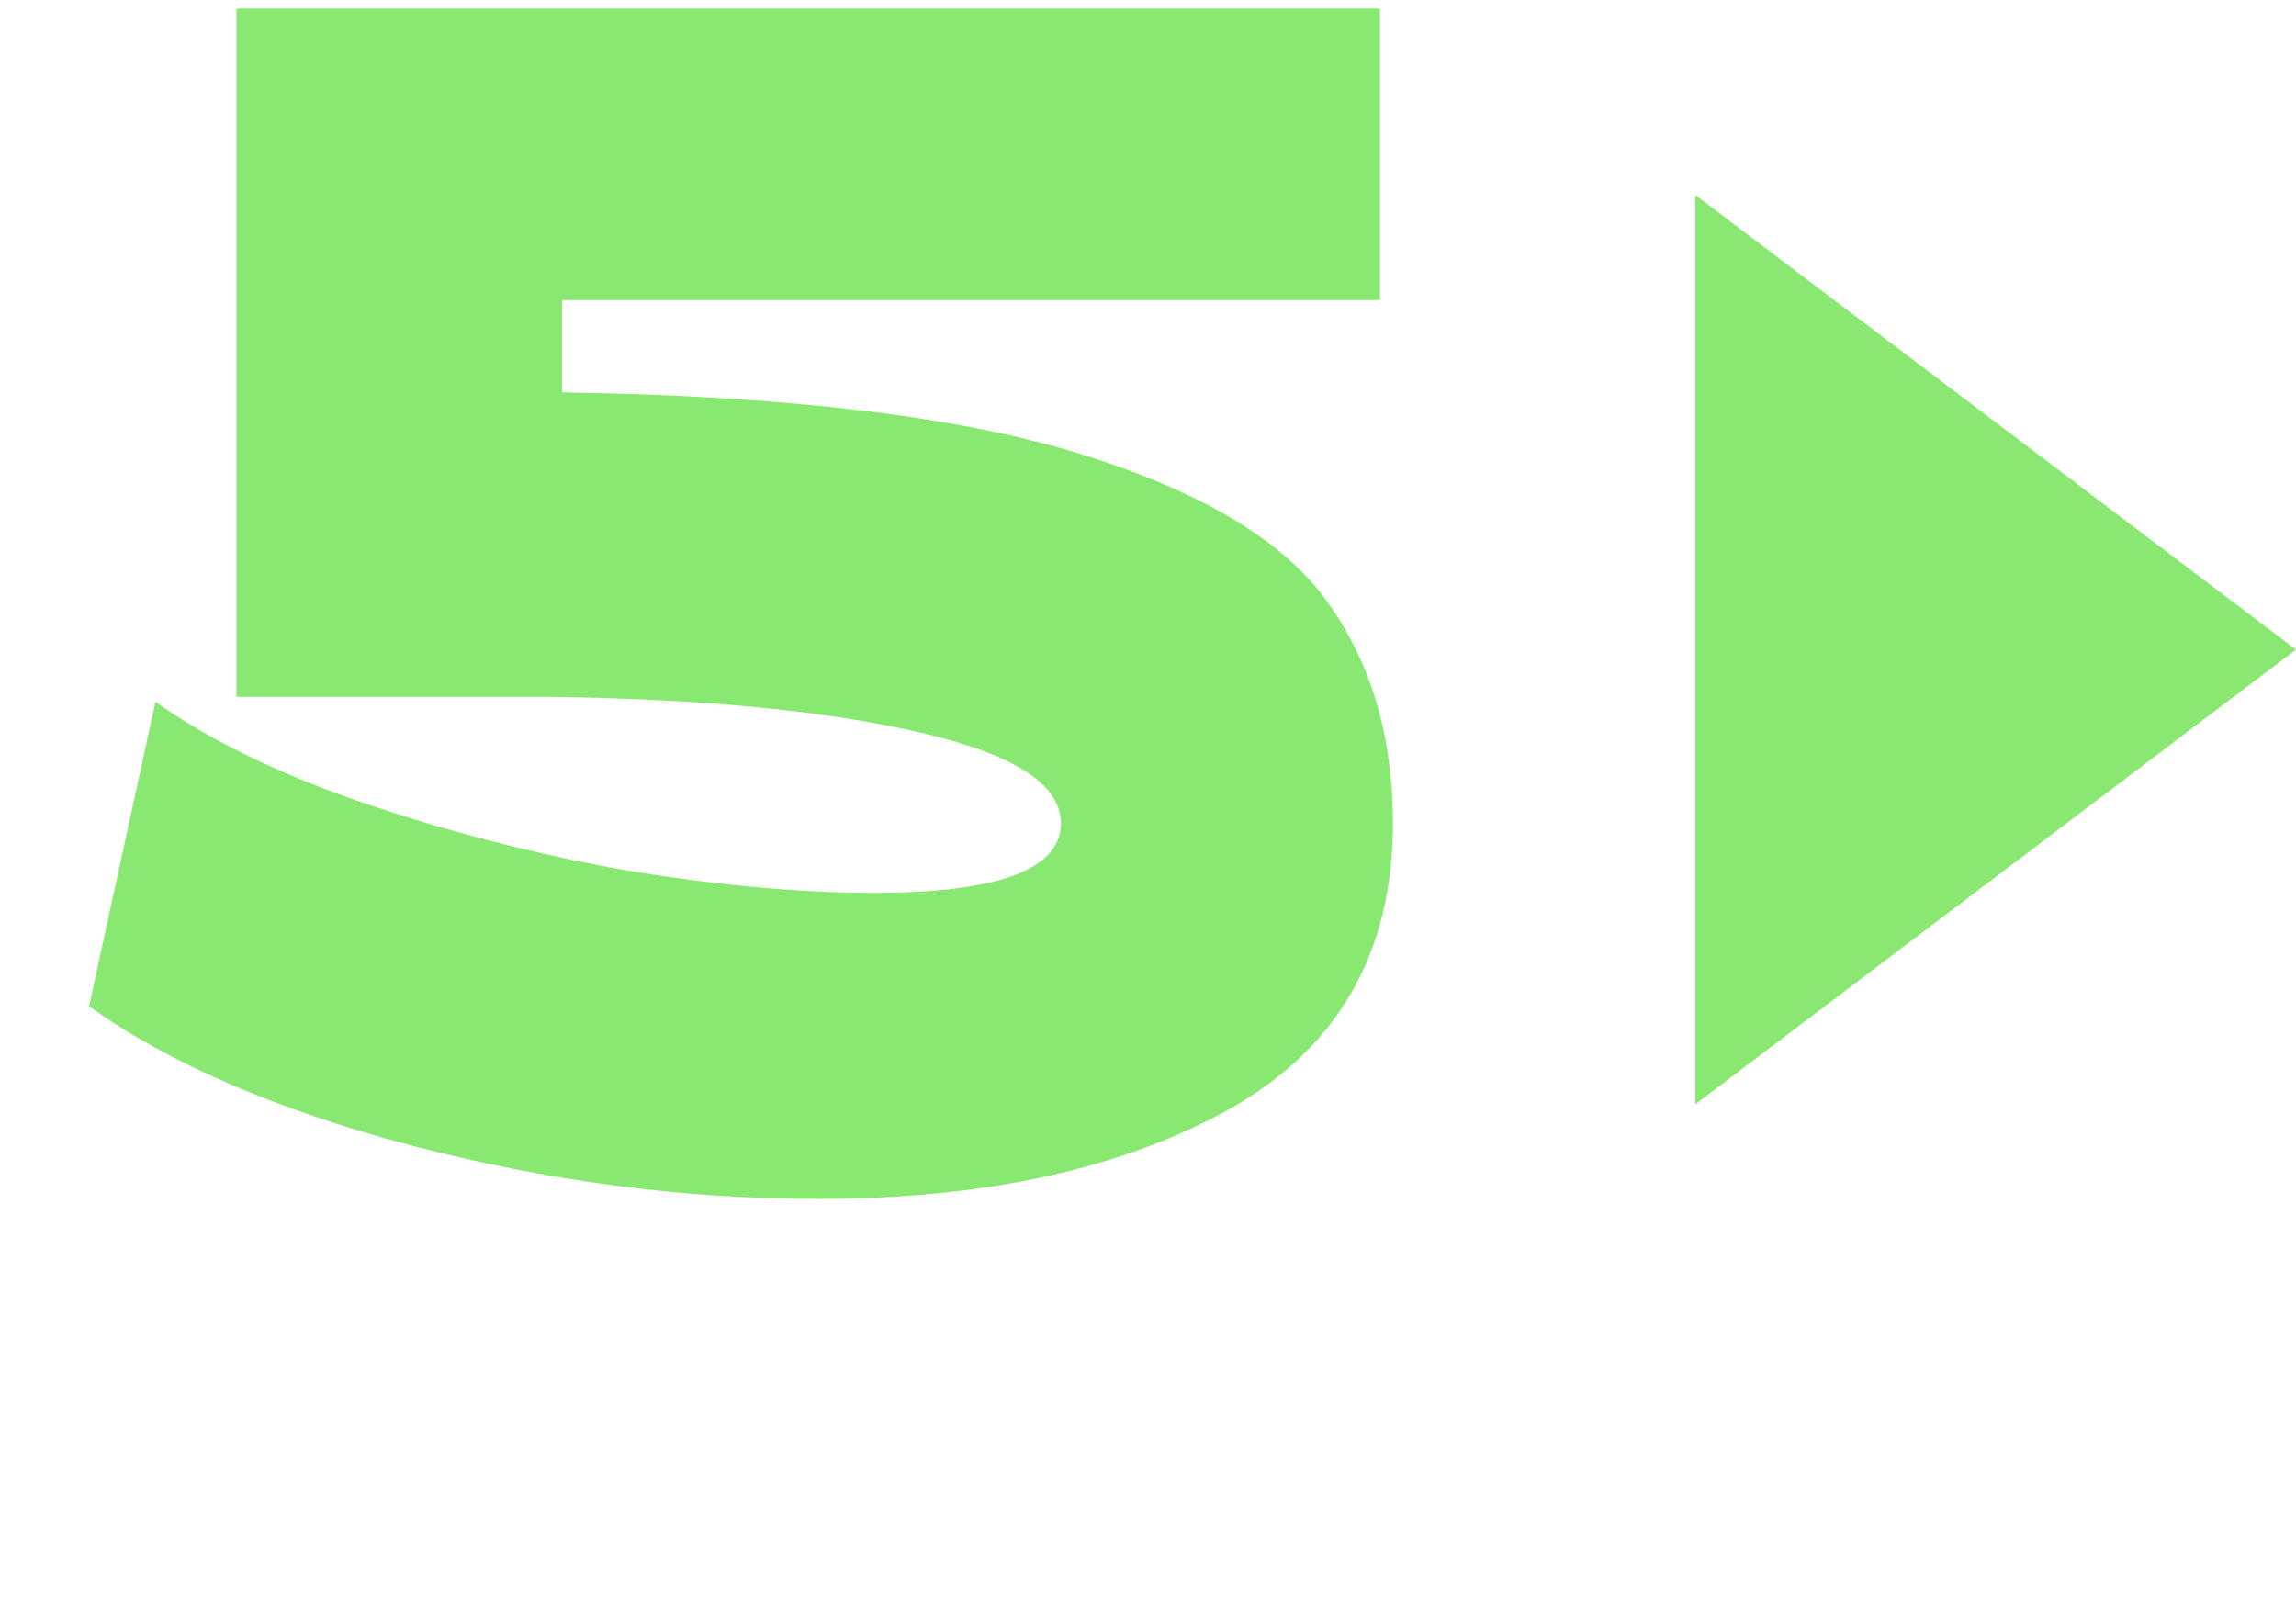
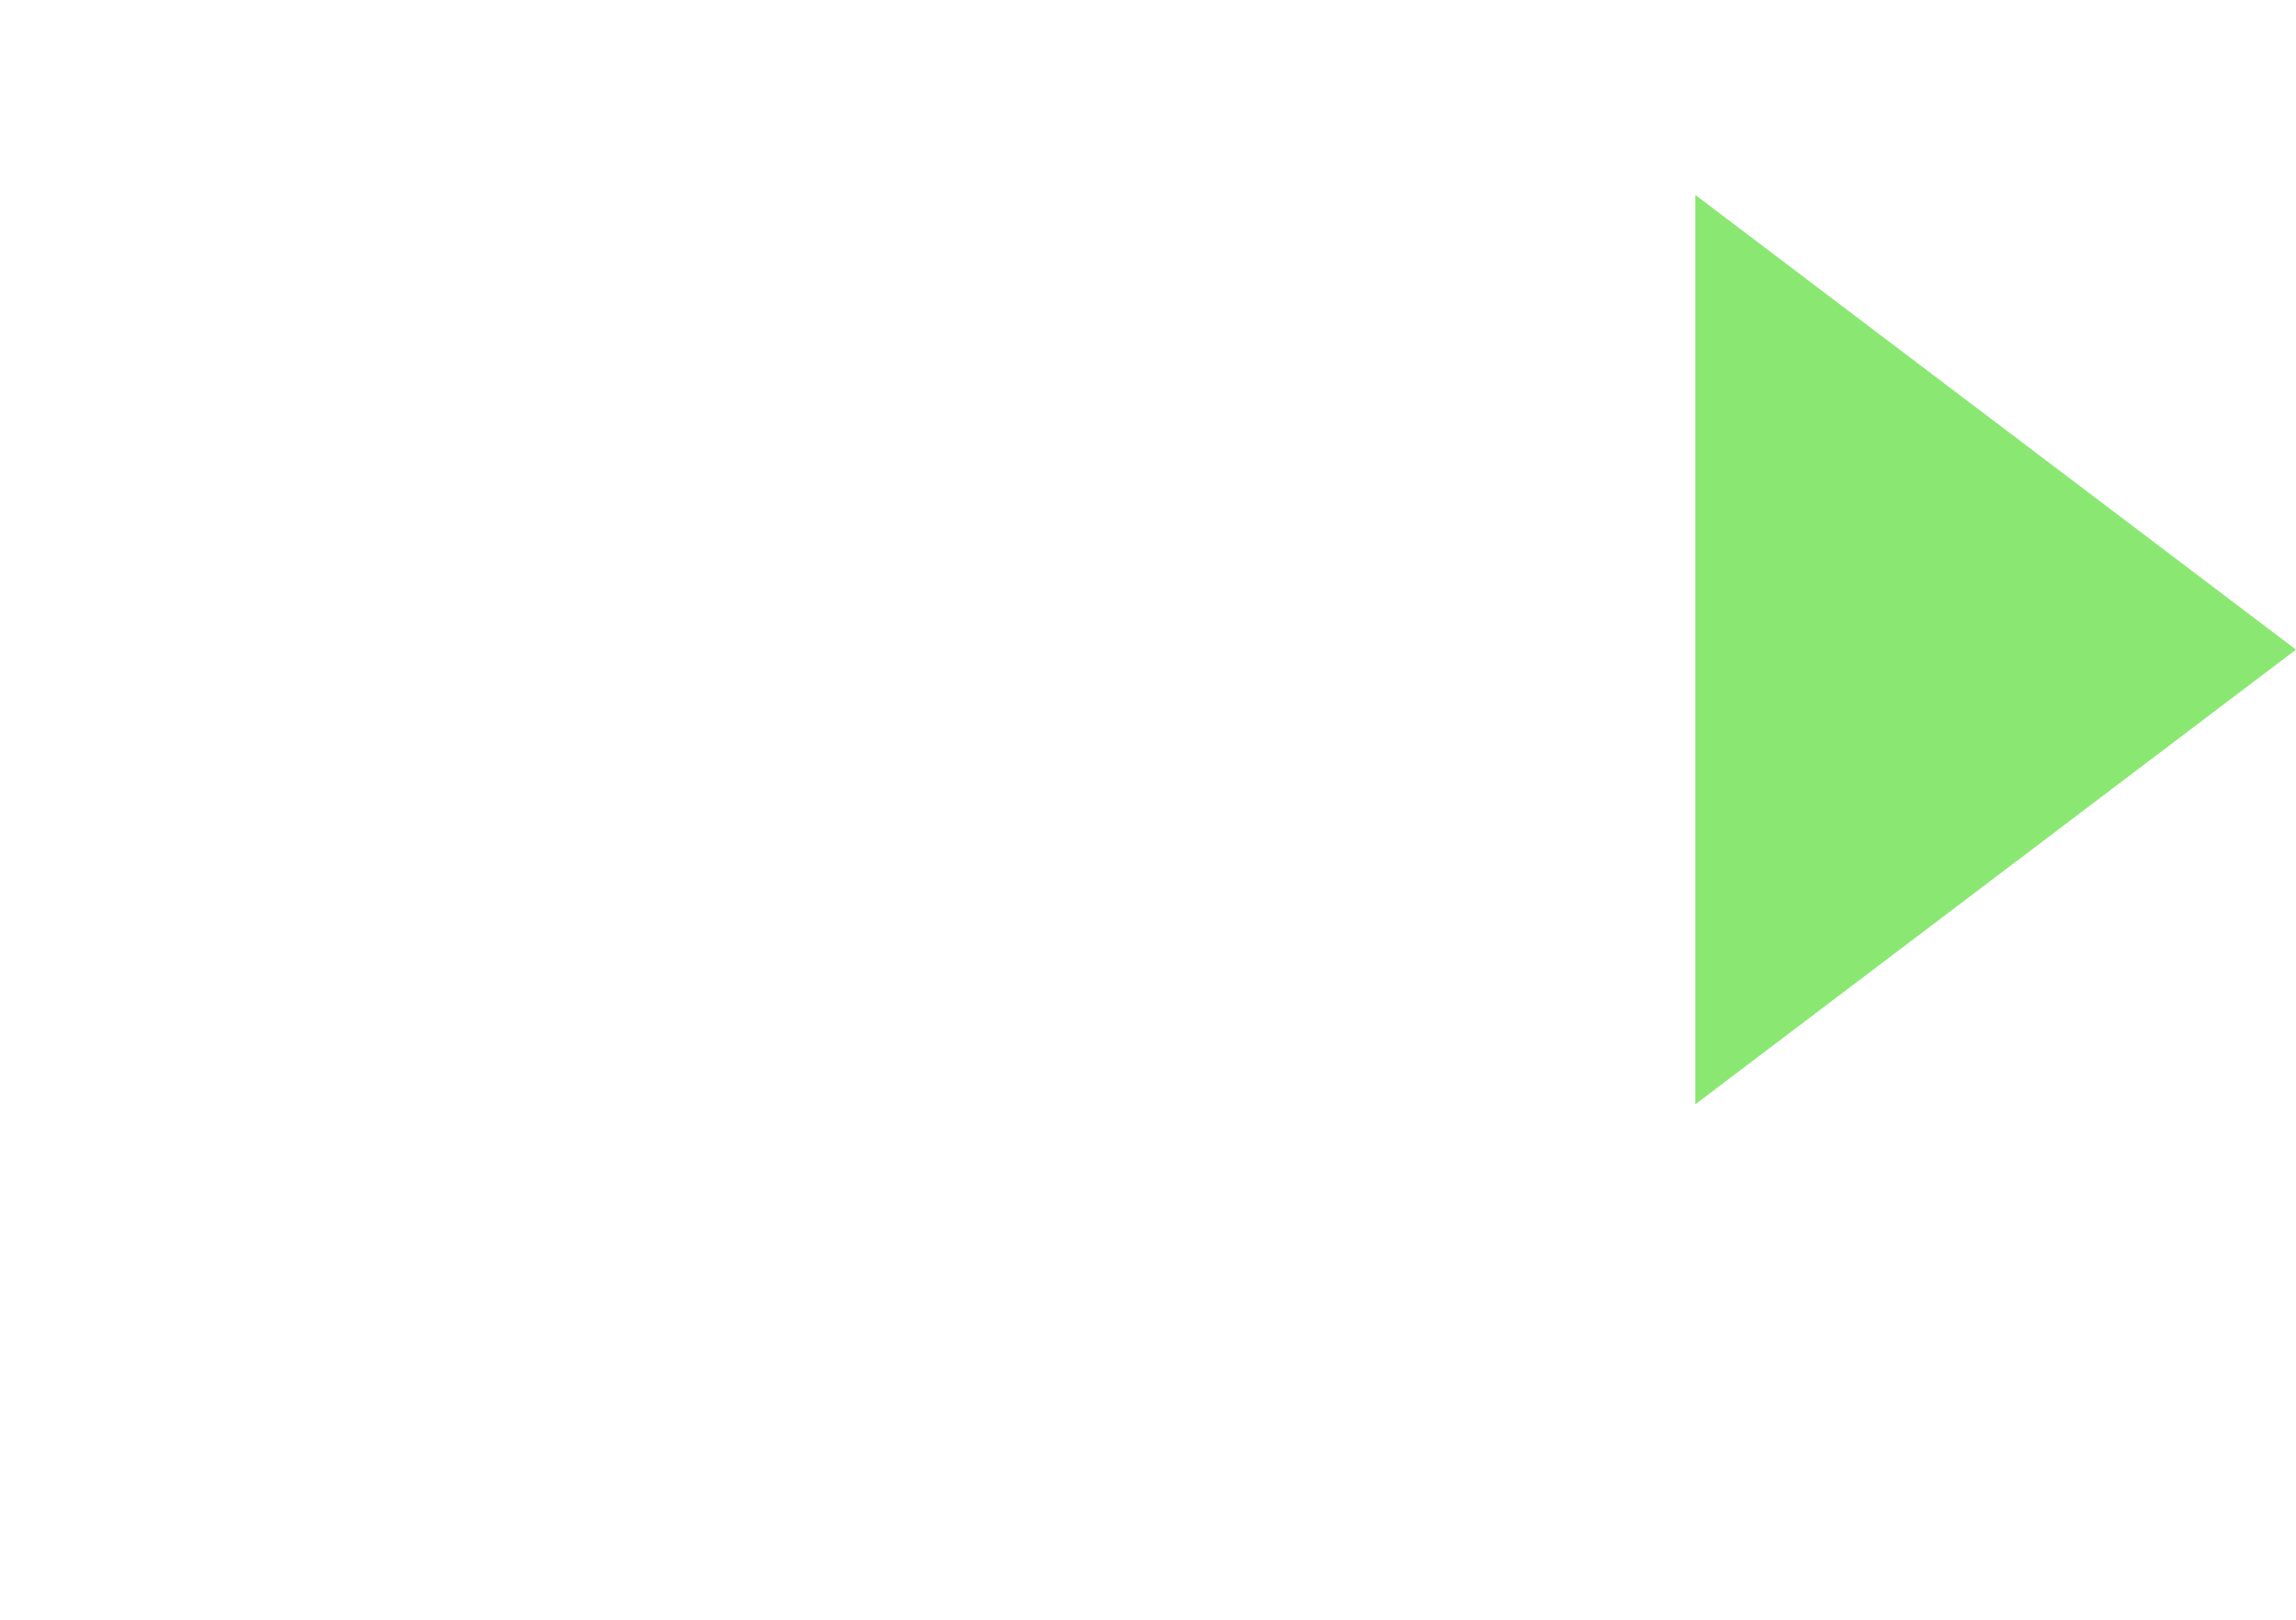
<svg xmlns="http://www.w3.org/2000/svg" width="129" height="91" viewBox="0 0 129 91" fill="none">
-   <path d="M31.577 22.047C44.135 22.229 53.842 23.382 60.697 25.505C67.552 27.628 72.193 30.419 74.62 33.877C77.047 37.274 78.26 41.4 78.26 46.253C78.26 53.472 75.227 58.811 69.16 62.269C63.093 65.666 55.358 67.365 45.955 67.365C38.372 67.365 30.758 66.364 23.114 64.362C15.531 62.36 9.494 59.751 5.005 56.536L8.736 39.428C11.709 41.551 15.561 43.432 20.293 45.07C25.086 46.708 30.03 47.982 35.126 48.892C40.283 49.741 44.924 50.166 49.049 50.166C56.086 50.166 59.605 48.862 59.605 46.253C59.605 44.069 56.966 42.37 51.688 41.157C46.471 39.944 39.585 39.276 31.031 39.155H13.286V0.48H77.532V16.86H31.577V22.047Z" fill="#89E872" />
  <path d="M129 36.5L95.25 62.048L95.25 10.952L129 36.5Z" fill="#8AE872" />
</svg>